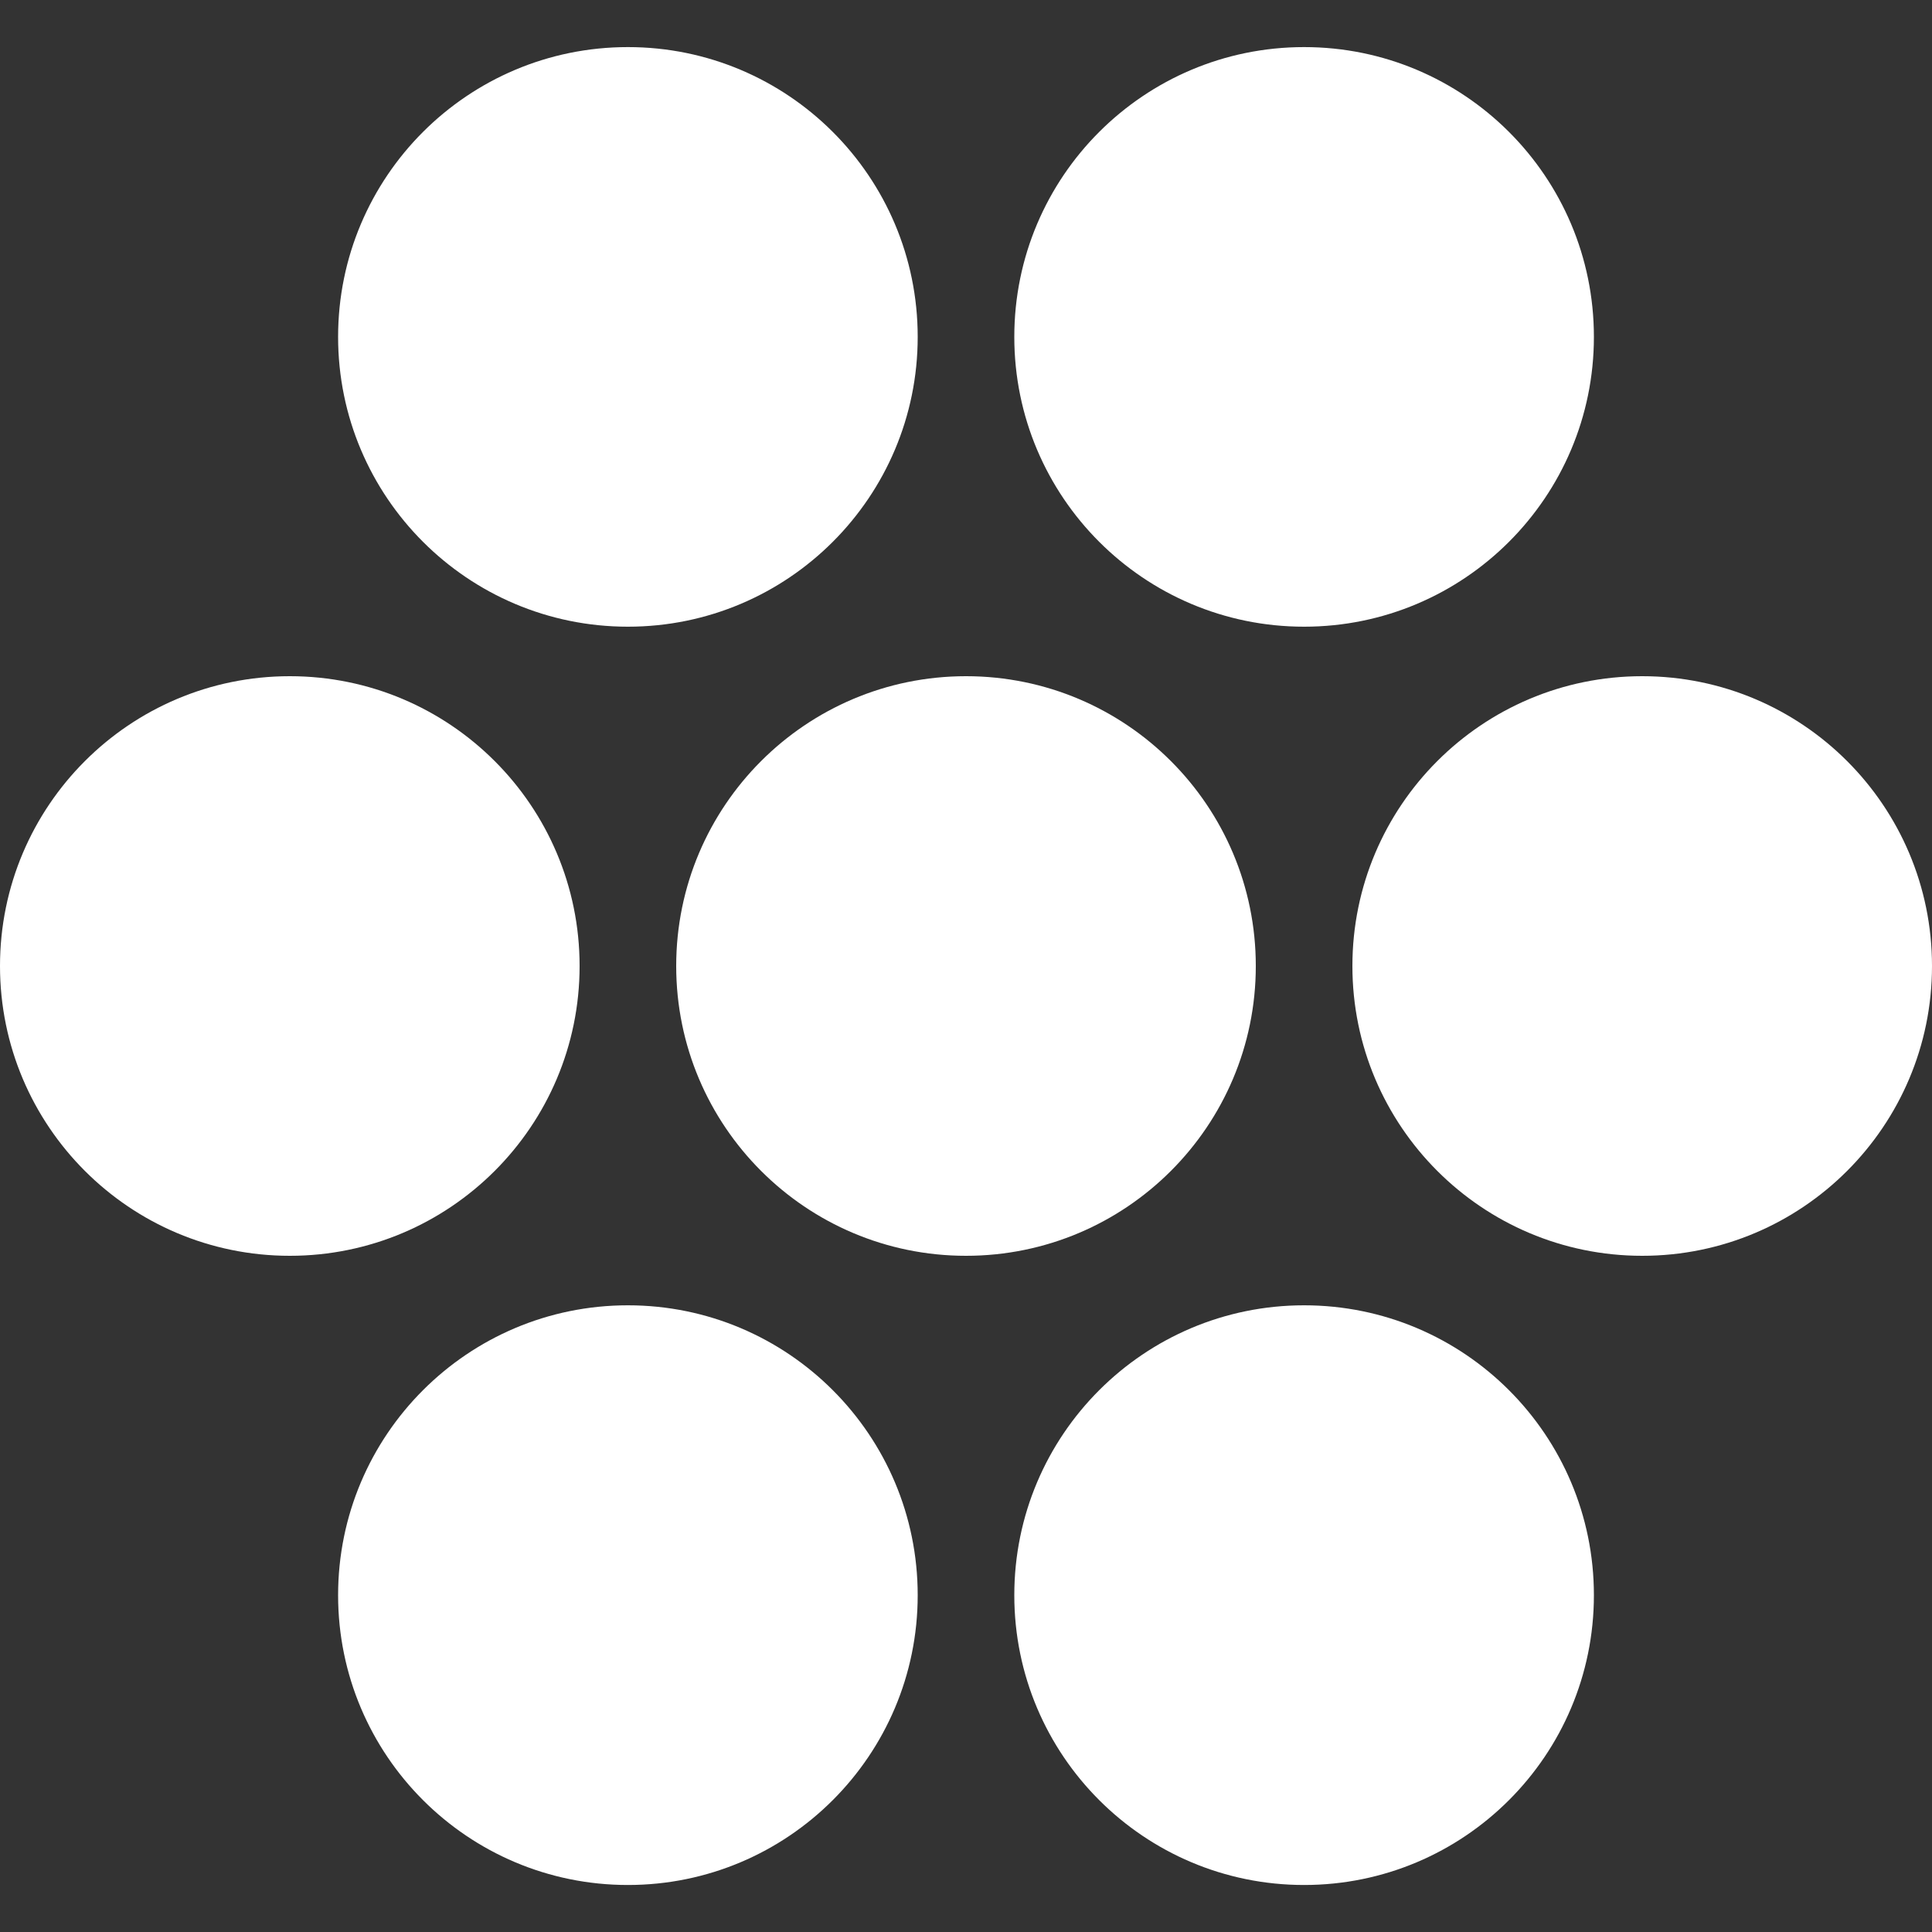
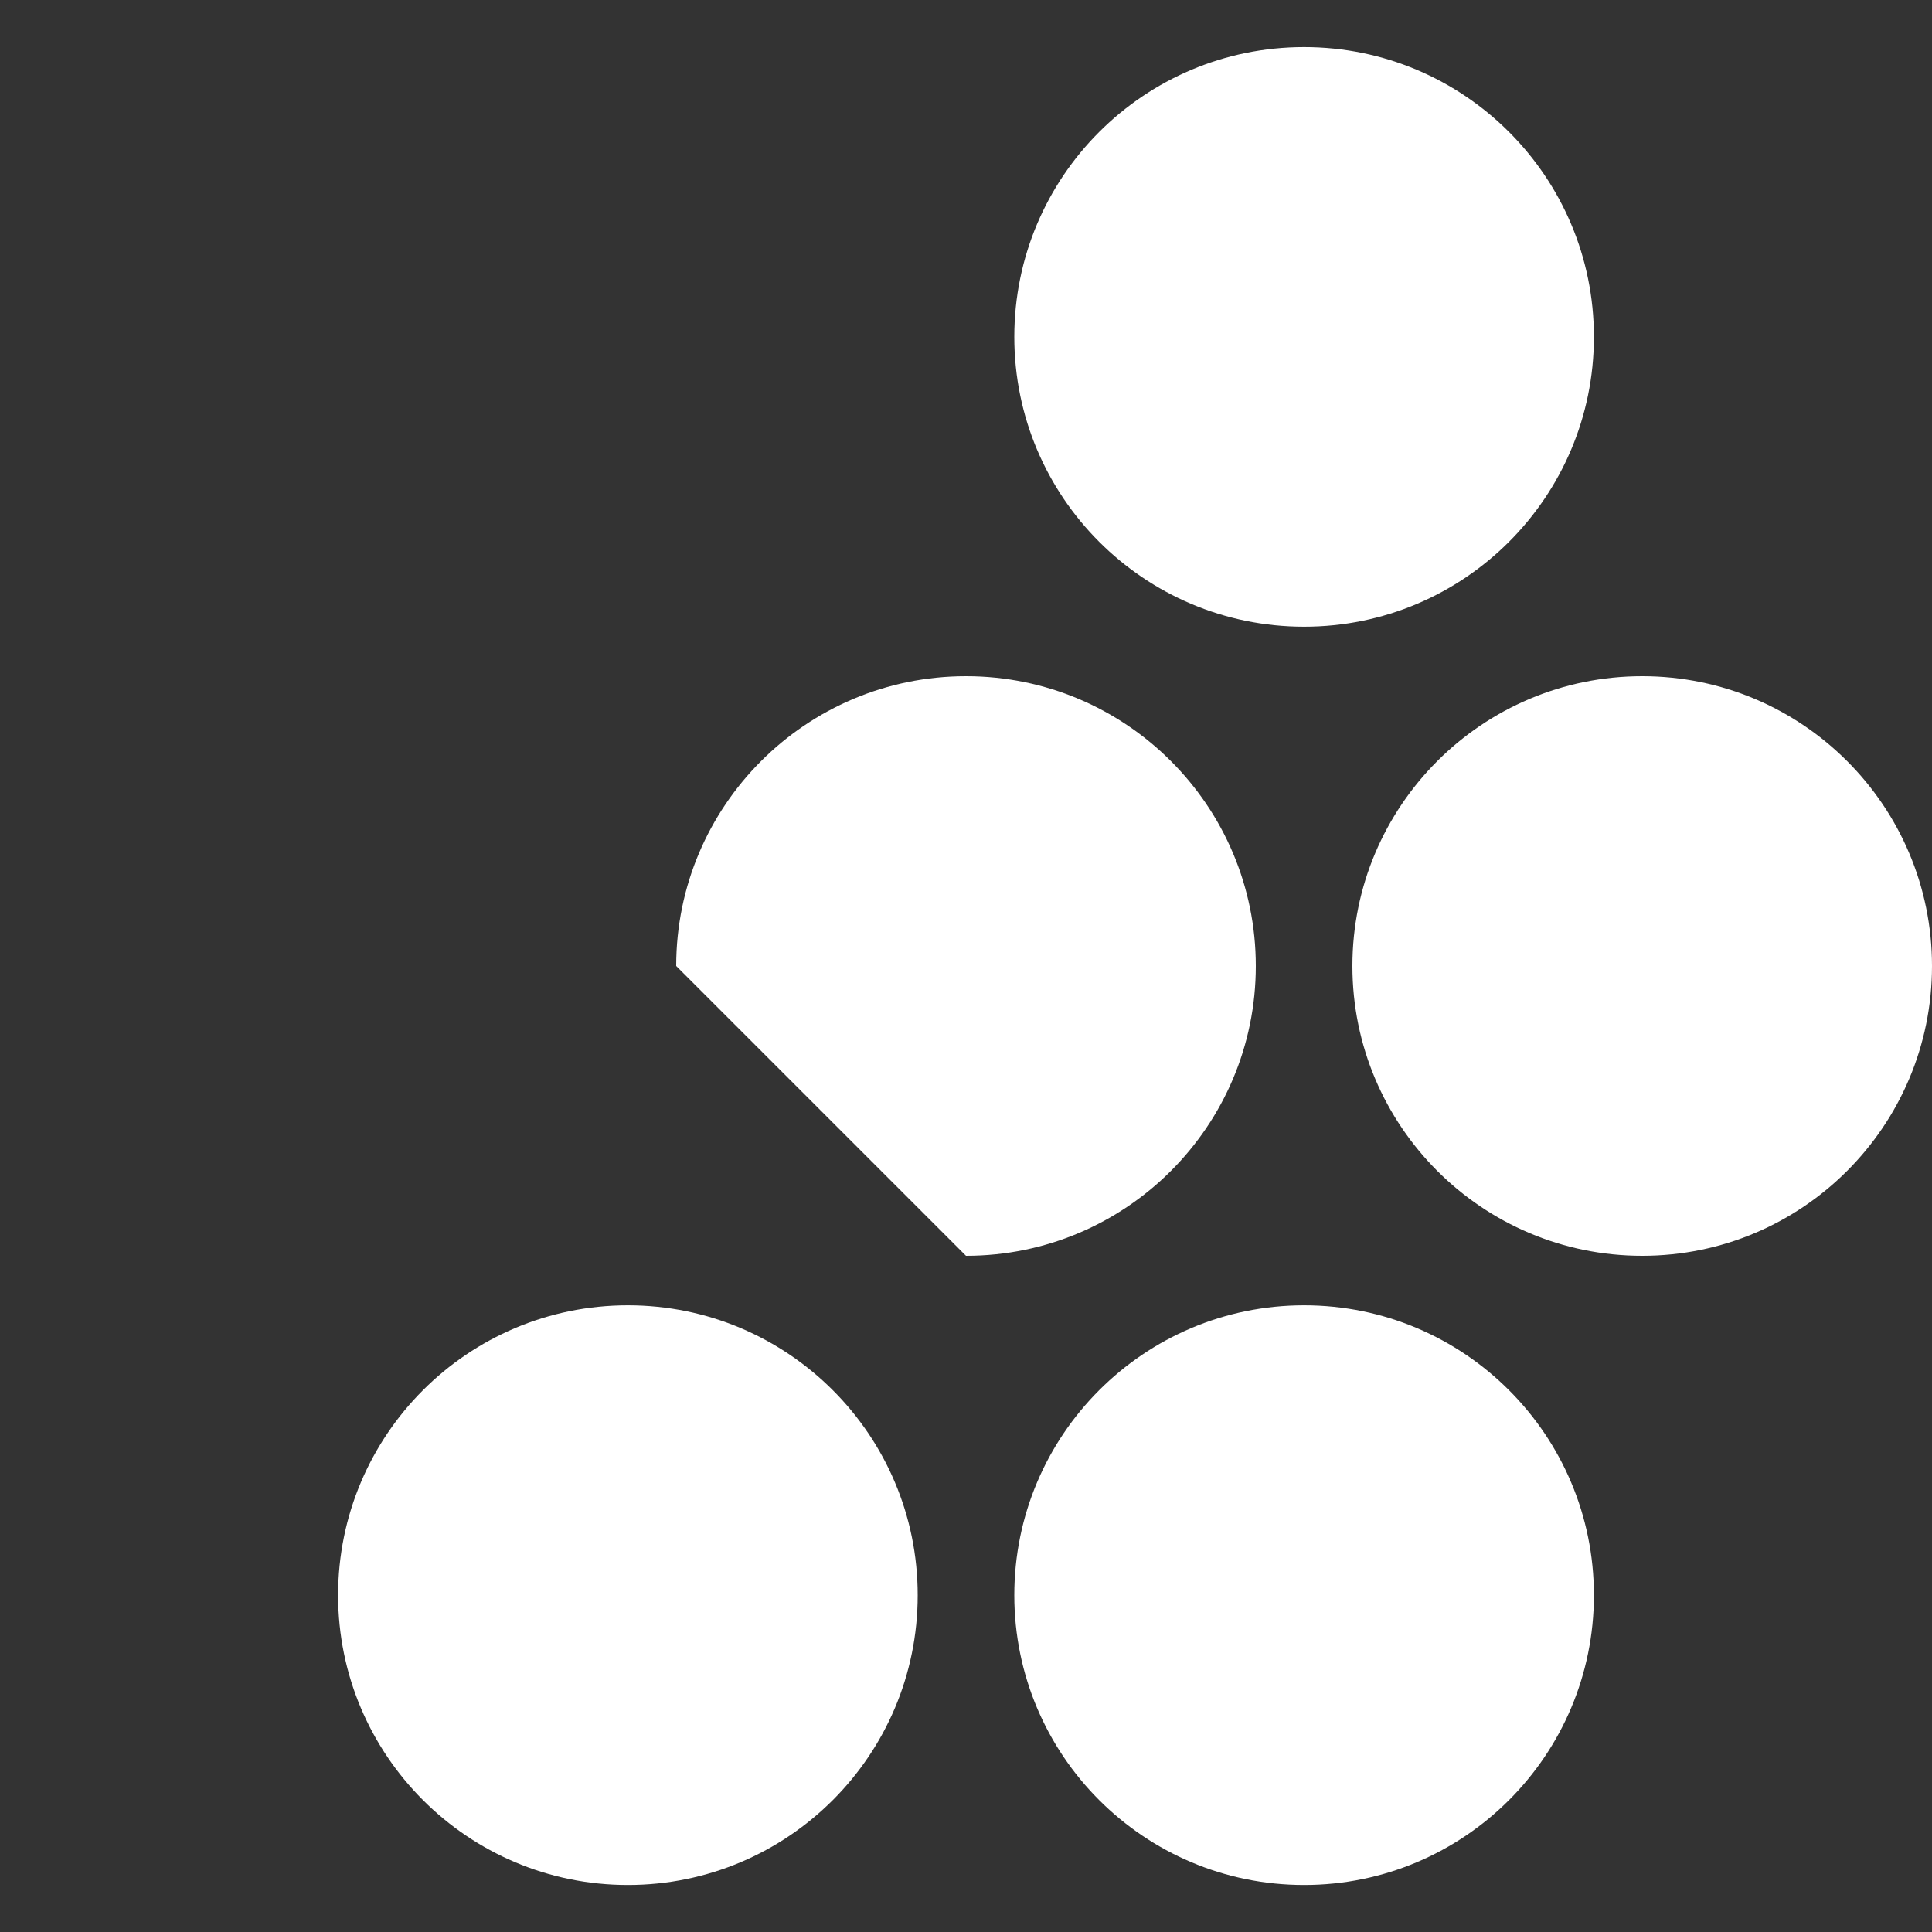
<svg xmlns="http://www.w3.org/2000/svg" fill="none" viewBox="0 0 24 24" height="24" width="24">
  <rect x="0" y="0" width="24" height="24" fill="#333333" stroke="none" />
  <g clip-path="url(#clip0_760_2043)">
-     <path fill="white" d="M3.6 15.6C5.588 15.6 7.2 13.988 7.2 12C7.2 10.012 5.588 8.4 3.6 8.4C1.612 8.4 0 10.012 0 12C0 13.988 1.612 15.6 3.6 15.6Z" />
-     <path fill="white" d="M12 15.6C13.988 15.6 15.6 13.988 15.6 12C15.6 10.012 13.988 8.4 12 8.4C10.012 8.4 8.4 10.012 8.4 12C8.4 13.988 10.012 15.6 12 15.6Z" />
+     <path fill="white" d="M12 15.6C13.988 15.6 15.6 13.988 15.6 12C15.6 10.012 13.988 8.4 12 8.4C10.012 8.4 8.4 10.012 8.4 12Z" />
    <path fill="white" d="M20.4 15.6C22.388 15.6 24 13.988 24 12C24 10.012 22.388 8.4 20.4 8.4C18.412 8.4 16.8 10.012 16.8 12C16.8 13.988 18.412 15.6 20.4 15.6Z" />
    <path fill="white" d="M7.8 23.416C9.788 23.416 11.4 21.804 11.4 19.816C11.4 17.827 9.788 16.215 7.8 16.215C5.812 16.215 4.2 17.827 4.2 19.816C4.2 21.804 5.812 23.416 7.8 23.416Z" />
    <path fill="white" d="M16.2 23.416C18.188 23.416 19.8 21.804 19.8 19.816C19.8 17.827 18.188 16.215 16.2 16.215C14.212 16.215 12.6 17.827 12.6 19.816C12.6 21.804 14.212 23.416 16.2 23.416Z" />
-     <path fill="white" d="M7.8 7.785C9.788 7.785 11.4 6.173 11.4 4.185C11.4 2.196 9.788 0.585 7.8 0.585C5.812 0.585 4.2 2.196 4.2 4.185C4.2 6.173 5.812 7.785 7.8 7.785Z" />
    <path fill="white" d="M16.2 7.785C18.188 7.785 19.8 6.173 19.8 4.185C19.8 2.196 18.188 0.585 16.2 0.585C14.212 0.585 12.6 2.196 12.6 4.185C12.6 6.173 14.212 7.785 16.2 7.785Z" />
  </g>
  <defs>
    <clipPath id="clip0_760_2043">
      <rect fill="white" height="24" width="24" />
    </clipPath>
  </defs>
</svg>